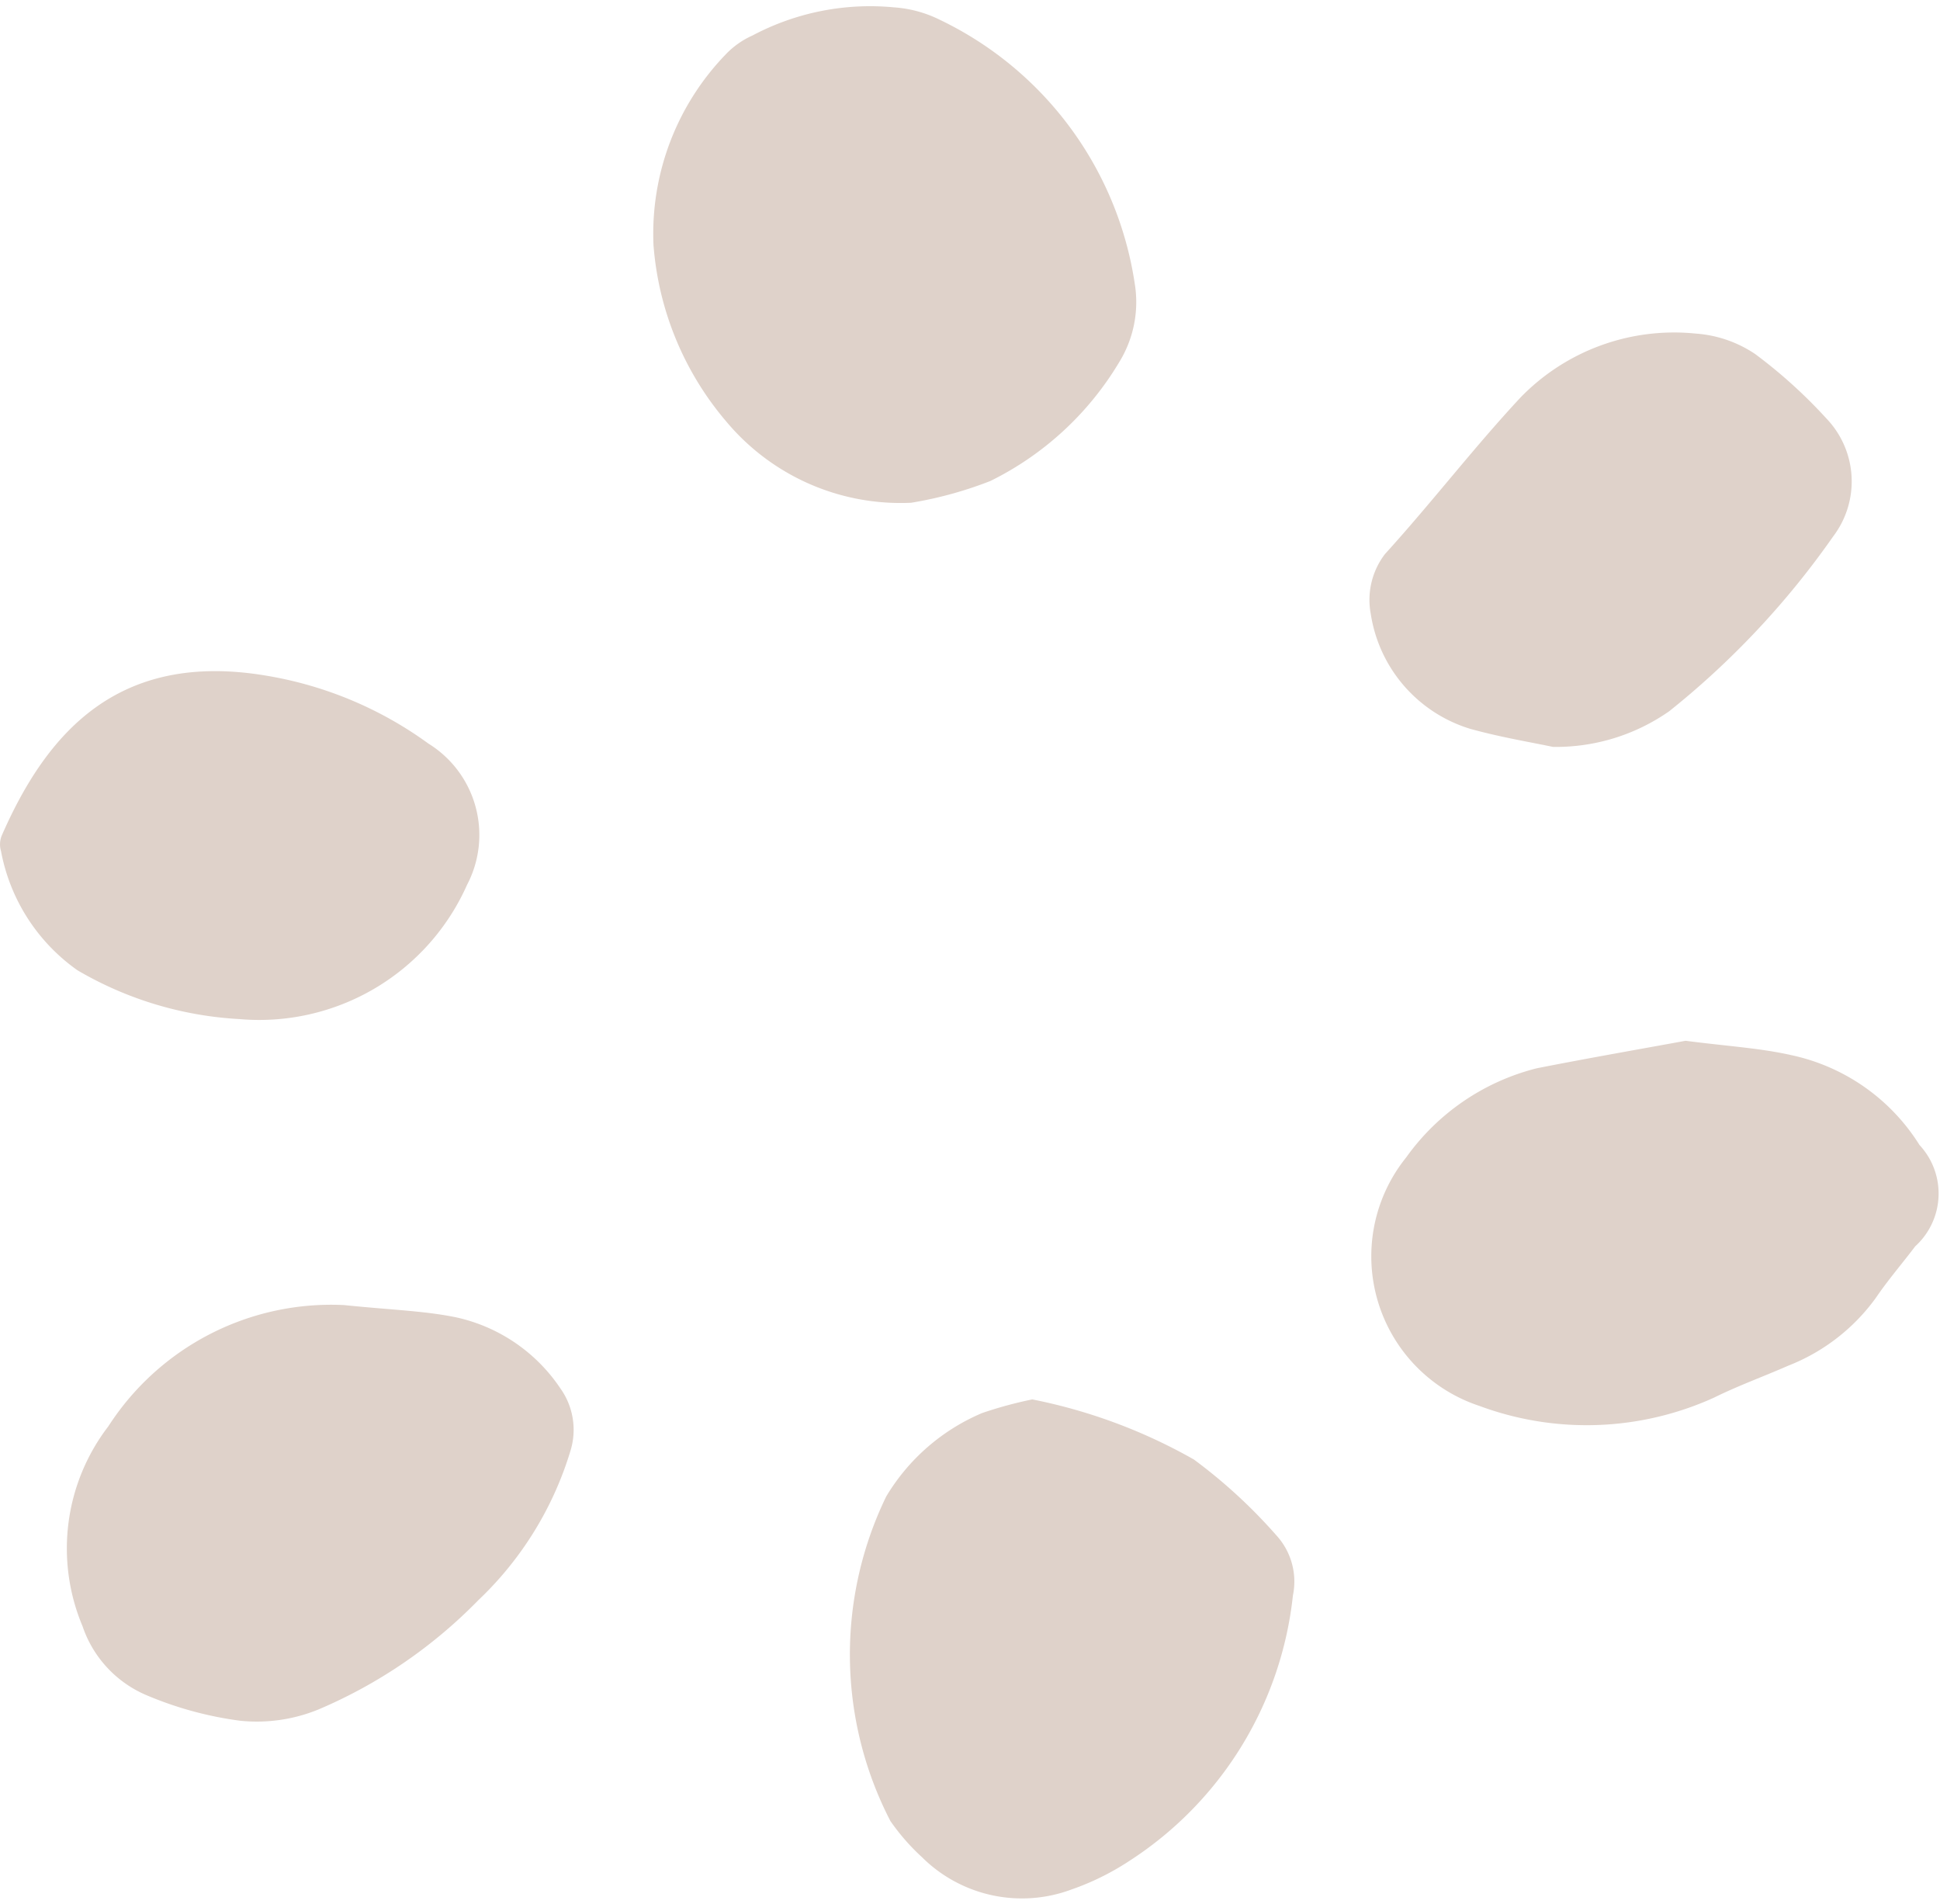
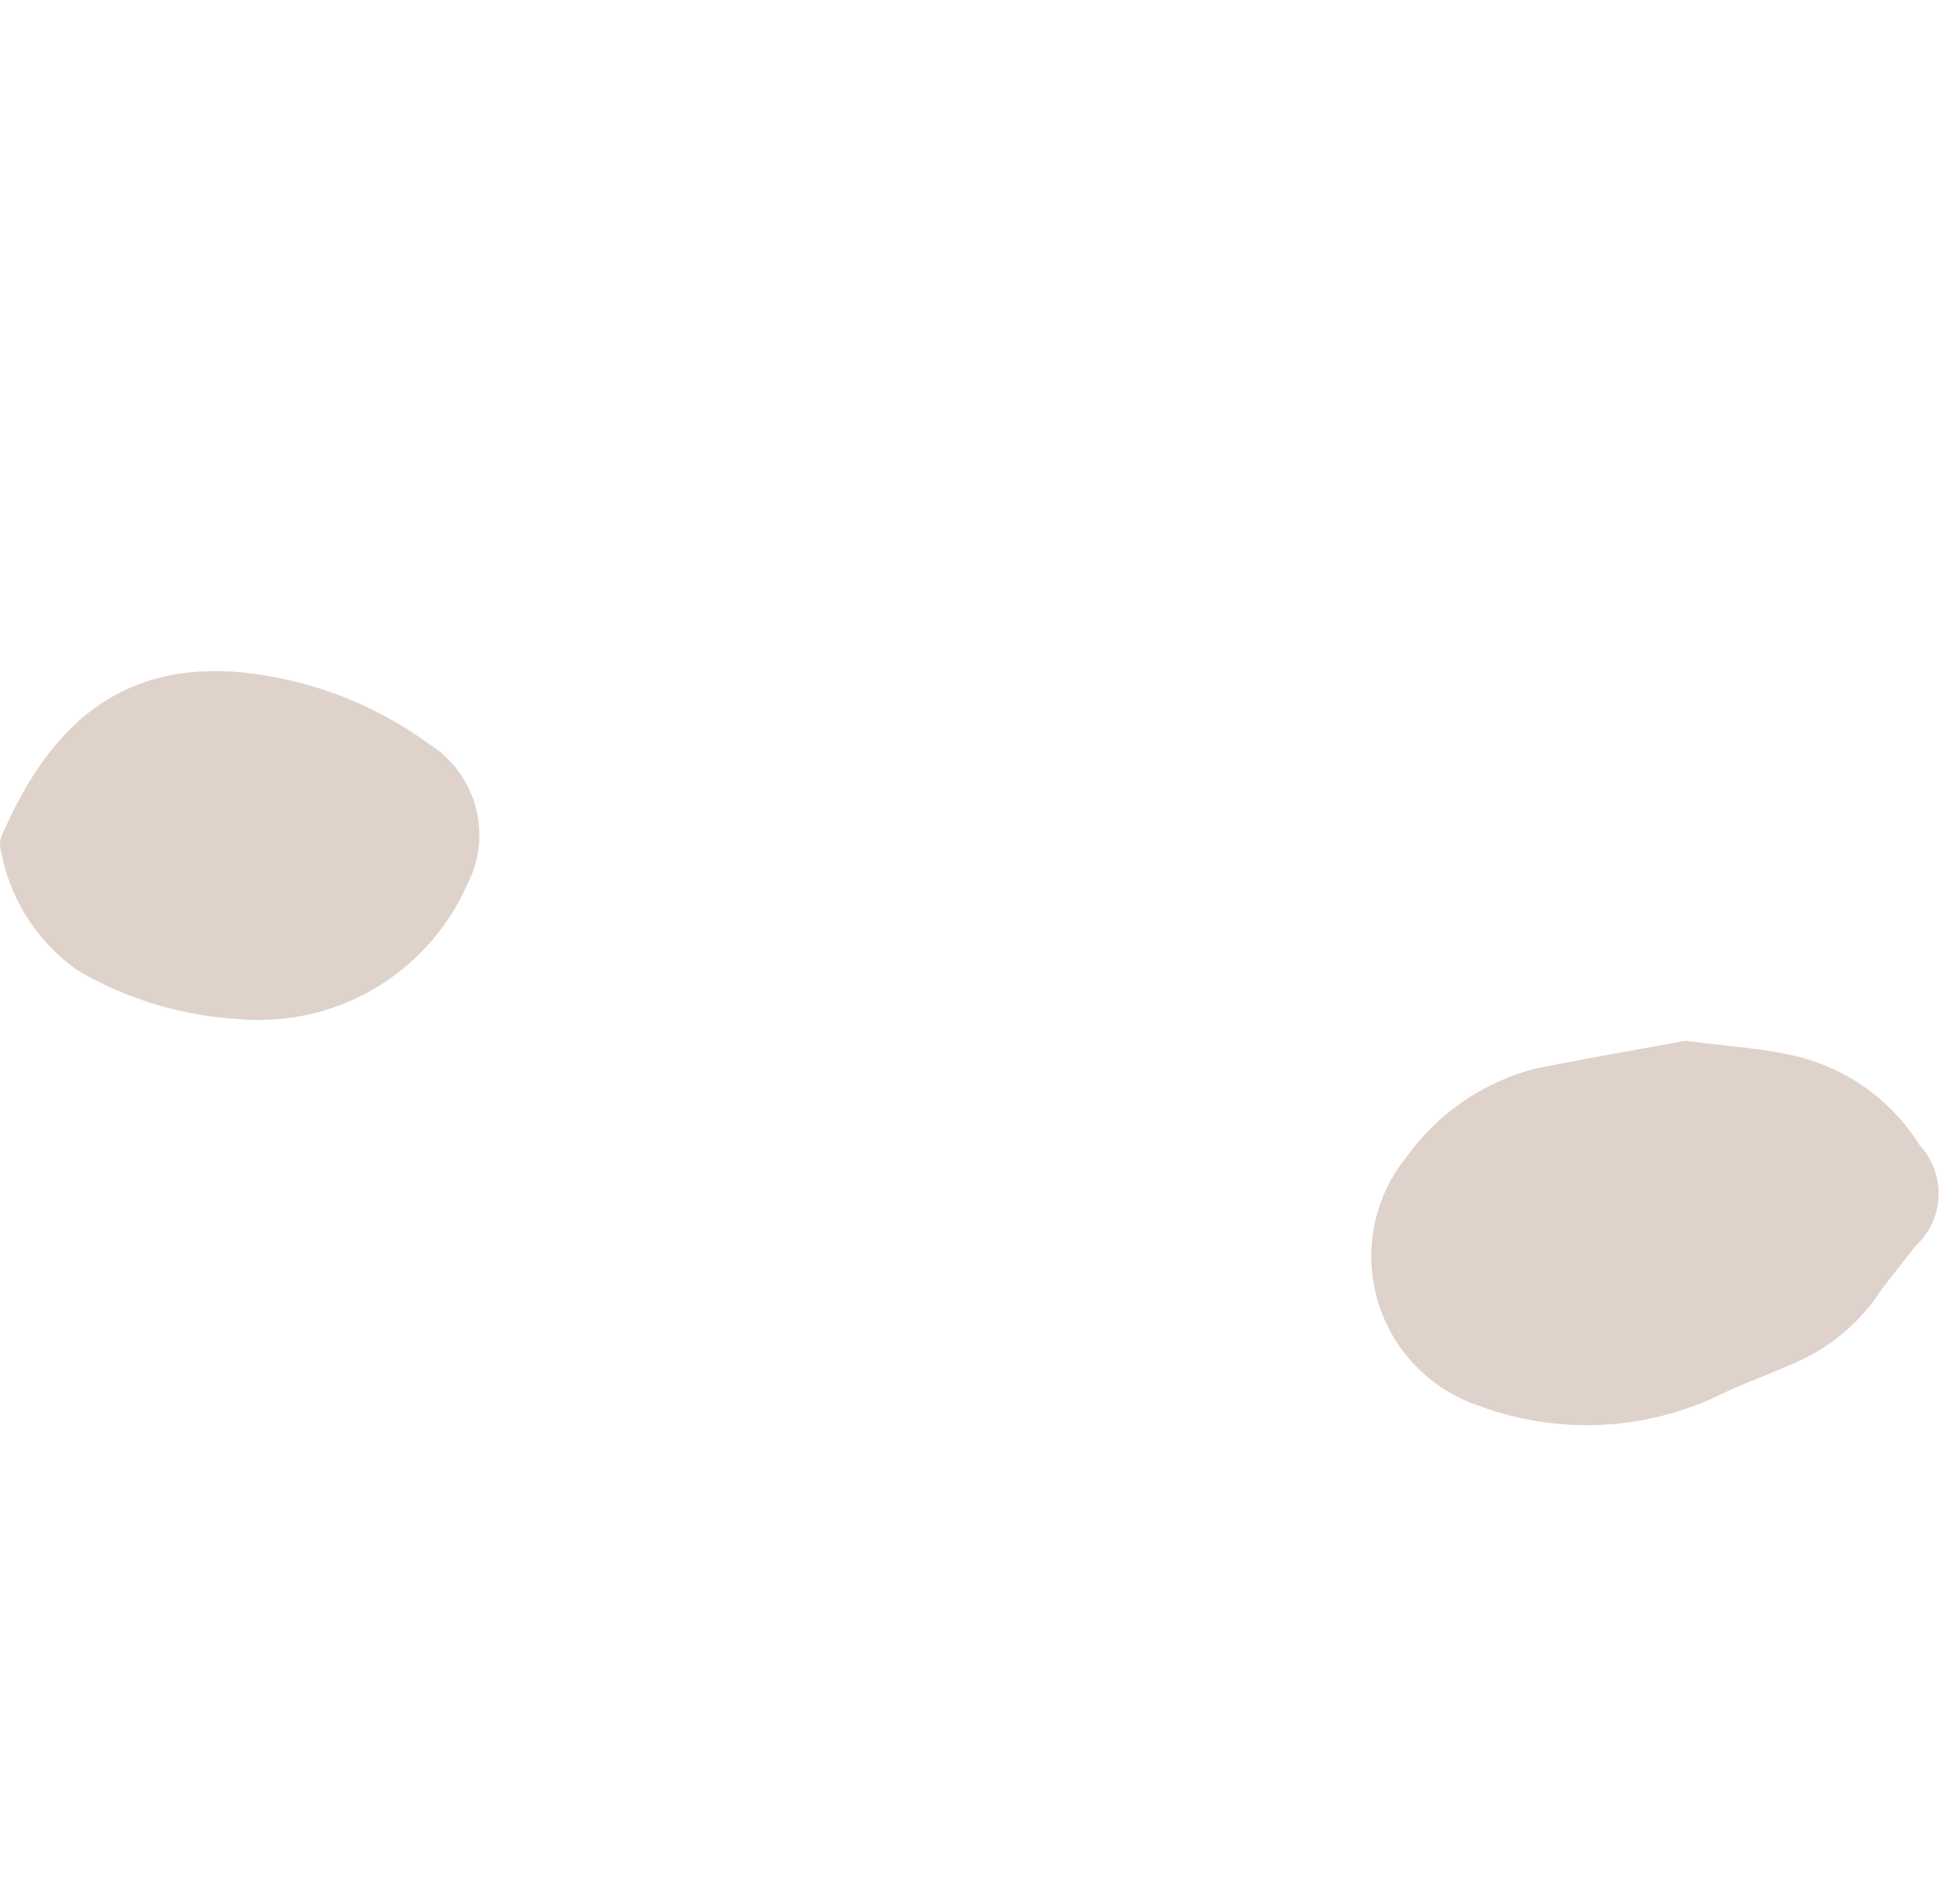
<svg xmlns="http://www.w3.org/2000/svg" fill="#000000" height="31.2" preserveAspectRatio="xMidYMid meet" version="1" viewBox="-0.0 -0.1 31.8 31.2" width="31.8" zoomAndPan="magnify">
  <g fill="#dfd2ca" id="change1_1">
-     <path d="M14.935,8.139a3.723,3.723,0,0,1-3.023-1.323,5.048,5.048,0,0,1-1.2-2.9A4.227,4.227,0,0,1,11.906.781a1.377,1.377,0,0,1,.43-.3A4.109,4.109,0,0,1,14.648.02a2,2,0,0,1,.763.207A5.737,5.737,0,0,1,18.6,4.545a1.874,1.874,0,0,1-.247,1.278,5.07,5.07,0,0,1-2.118,1.959A6.4,6.4,0,0,1,14.935,8.139Z" fill="inherit" />
-     <path d="M16.921,22.833a8.839,8.839,0,0,1,2.649.985,8.6,8.6,0,0,1,1.354,1.245,1.121,1.121,0,0,1,.269.984A5.927,5.927,0,0,1,18.506,30.4a4.269,4.269,0,0,1-.944.465,2.324,2.324,0,0,1-2.448-.529,3.533,3.533,0,0,1-.519-.594,5.935,5.935,0,0,1-.069-5.317A3.354,3.354,0,0,1,16.1,23.056,6.75,6.75,0,0,1,16.921,22.833Z" fill="inherit" />
    <path d="M27.629,16.956c.686.089,1.217.119,1.728.234a3.289,3.289,0,0,1,2.107,1.474,1.167,1.167,0,0,1-.07,1.66c-.212.281-.444.549-.642.84a3.216,3.216,0,0,1-1.441,1.117c-.4.176-.819.327-1.213.522a5.049,5.049,0,0,1-3.847.137,2.582,2.582,0,0,1-1.2-4.074,3.755,3.755,0,0,1,2.138-1.459C26.046,17.238,26.91,17.088,27.629,16.956Z" fill="inherit" />
-     <path d="M5.637,21.287c.779.08,1.315.094,1.834.2a2.77,2.77,0,0,1,1.715,1.166,1.168,1.168,0,0,1,.168,1.012,5.605,5.605,0,0,1-1.515,2.46,8.065,8.065,0,0,1-2.616,1.788,2.67,2.67,0,0,1-1.286.186,5.886,5.886,0,0,1-1.527-.415,1.882,1.882,0,0,1-1.057-1.134,3.286,3.286,0,0,1,.423-3.276A4.344,4.344,0,0,1,5.637,21.287Z" fill="inherit" />
-     <path d="M25.455,12.14c-.331-.071-.849-.156-1.352-.295a2.339,2.339,0,0,1-1.634-1.886,1.236,1.236,0,0,1,.232-.978c.763-.839,1.454-1.742,2.223-2.567A3.506,3.506,0,0,1,27.8,5.367a1.993,1.993,0,0,1,.972.336,8.237,8.237,0,0,1,1.165,1.054,1.49,1.49,0,0,1,.111,1.935,13.716,13.716,0,0,1-2.686,2.863A3.24,3.24,0,0,1,25.455,12.14Z" fill="inherit" />
    <path d="M3.918,16.6a5.868,5.868,0,0,1-2.649-.8A3.079,3.079,0,0,1,.017,13.85a.388.388,0,0,1,.011-.256c.737-1.684,1.905-3.03,4.333-2.622a6.251,6.251,0,0,1,2.662,1.114A1.76,1.76,0,0,1,7.656,14.4,3.728,3.728,0,0,1,3.918,16.6Z" fill="inherit" />
  </g>
</svg>